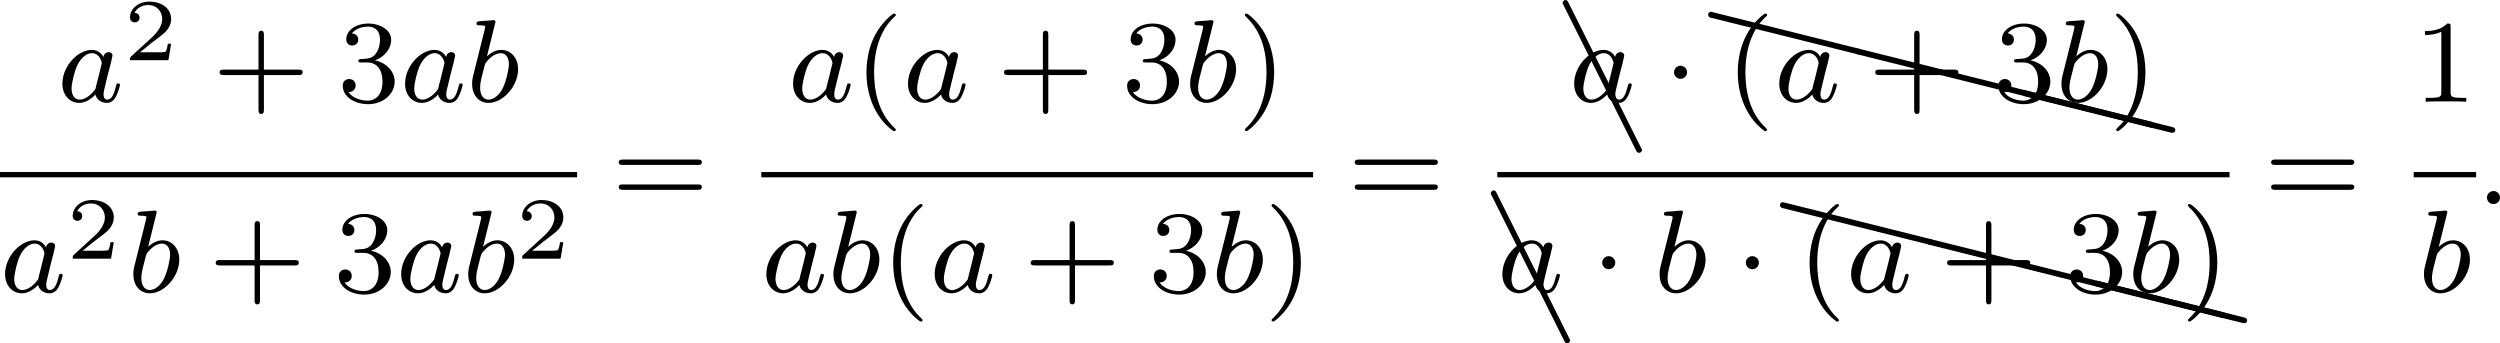
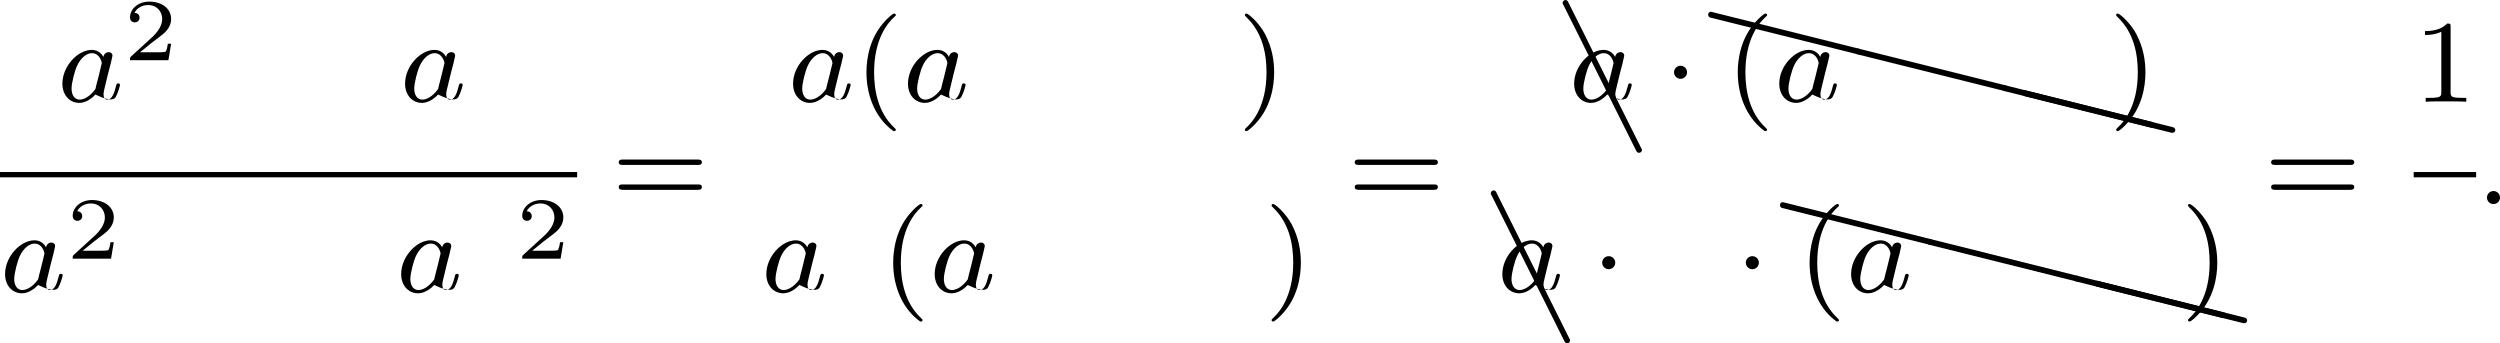
<svg xmlns="http://www.w3.org/2000/svg" xmlns:xlink="http://www.w3.org/1999/xlink" version="1.1" width="338.992pt" height="46.541pt" viewBox="31.945 421.779 338.992 46.541">
  <defs>
    <path id="g0-1" d="M1.618-1.993C1.618-2.264 1.395-2.439 1.18-2.439C.925-2.439 .733-2.232 .733-2C.733-1.73 .956-1.554 1.172-1.554C1.427-1.554 1.618-1.761 1.618-1.993Z" />
    <path id="g6-65" d="M.169-10.042C.139-10.112 .07-10.162 0-10.162C-.11-10.162-.199-10.072-.199-9.963C-.199-9.923-.189-9.893-.169-9.873L4.802 .08C4.832 .149 4.902 .199 4.981 .199C5.091 .199 5.181 .11 5.181 0C5.181-.03 5.171-.06 5.151-.08L.169-10.042Z" />
    <path id="g6-88" d="M.04-2.68C.03-2.68 .01-2.69 0-2.69C-.11-2.69-.189-2.6-.189-2.491C-.189-2.391-.13-2.311-.04-2.291L9.913 .189H9.963C10.072 .189 10.162 .11 10.162 0C10.162-.09 10.092-.169 10.002-.189L.04-2.68Z" />
    <path id="g4-40" d="M2.654 1.993C2.718 1.993 2.813 1.993 2.813 1.897C2.813 1.865 2.805 1.857 2.702 1.753C1.61 .725 1.339-.757 1.339-1.993C1.339-4.288 2.287-5.364 2.694-5.731C2.805-5.834 2.813-5.842 2.813-5.882S2.782-5.978 2.702-5.978C2.574-5.978 2.176-5.571 2.112-5.499C1.044-4.384 .821-2.949 .821-1.993C.821-.207 1.57 1.227 2.654 1.993Z" />
    <path id="g4-41" d="M2.463-1.993C2.463-2.75 2.335-3.658 1.841-4.599C1.451-5.332 .725-5.978 .582-5.978C.502-5.978 .478-5.922 .478-5.882C.478-5.85 .478-5.834 .574-5.738C1.69-4.678 1.945-3.22 1.945-1.993C1.945 .295 .996 1.379 .59 1.745C.486 1.849 .478 1.857 .478 1.897S.502 1.993 .582 1.993C.709 1.993 1.108 1.586 1.172 1.514C2.24 .399 2.463-1.036 2.463-1.993Z" />
-     <path id="g4-43" d="M3.475-1.809H5.818C5.93-1.809 6.105-1.809 6.105-1.993S5.93-2.176 5.818-2.176H3.475V-4.527C3.475-4.639 3.475-4.814 3.292-4.814S3.108-4.639 3.108-4.527V-2.176H.757C.646-2.176 .47-2.176 .47-1.993S.646-1.809 .757-1.809H3.108V.542C3.108 .654 3.108 .829 3.292 .829S3.475 .654 3.475 .542V-1.809Z" />
    <path id="g4-49" d="M2.503-5.077C2.503-5.292 2.487-5.3 2.271-5.3C1.945-4.981 1.522-4.79 .765-4.79V-4.527C.98-4.527 1.411-4.527 1.873-4.742V-.654C1.873-.359 1.849-.263 1.092-.263H.813V0C1.14-.024 1.825-.024 2.184-.024S3.236-.024 3.563 0V-.263H3.284C2.527-.263 2.503-.359 2.503-.654V-5.077Z" />
-     <path id="g4-51" d="M2.016-2.662C2.646-2.662 3.045-2.2 3.045-1.363C3.045-.367 2.479-.072 2.056-.072C1.618-.072 1.02-.231 .741-.654C1.028-.654 1.227-.837 1.227-1.1C1.227-1.355 1.044-1.538 .789-1.538C.574-1.538 .351-1.403 .351-1.084C.351-.327 1.164 .167 2.072 .167C3.132 .167 3.873-.566 3.873-1.363C3.873-2.024 3.347-2.63 2.534-2.805C3.164-3.029 3.634-3.571 3.634-4.208S2.917-5.3 2.088-5.3C1.235-5.3 .59-4.838 .59-4.232C.59-3.937 .789-3.81 .996-3.81C1.243-3.81 1.403-3.985 1.403-4.216C1.403-4.511 1.148-4.623 .972-4.631C1.307-5.069 1.921-5.093 2.064-5.093C2.271-5.093 2.877-5.029 2.877-4.208C2.877-3.65 2.646-3.316 2.534-3.188C2.295-2.941 2.112-2.925 1.626-2.893C1.474-2.885 1.411-2.877 1.411-2.774C1.411-2.662 1.482-2.662 1.618-2.662H2.016Z" />
    <path id="g4-61" d="M5.826-2.654C5.946-2.654 6.105-2.654 6.105-2.837S5.914-3.021 5.794-3.021H.781C.662-3.021 .47-3.021 .47-2.837S.63-2.654 .749-2.654H5.826ZM5.794-.964C5.914-.964 6.105-.964 6.105-1.148S5.946-1.331 5.826-1.331H.749C.63-1.331 .47-1.331 .47-1.148S.662-.964 .781-.964H5.794Z" />
    <path id="g2-50" d="M3.216-1.118H2.995C2.983-1.034 2.923-.64 2.833-.574C2.792-.538 2.307-.538 2.224-.538H1.106L1.871-1.16C2.074-1.321 2.606-1.704 2.792-1.883C2.971-2.062 3.216-2.367 3.216-2.792C3.216-3.539 2.54-3.975 1.739-3.975C.968-3.975 .43-3.467 .43-2.905C.43-2.6 .687-2.564 .753-2.564C.903-2.564 1.076-2.672 1.076-2.887C1.076-3.019 .998-3.21 .735-3.21C.873-3.515 1.237-3.742 1.65-3.742C2.277-3.742 2.612-3.276 2.612-2.792C2.612-2.367 2.331-1.931 1.913-1.548L.496-.251C.436-.191 .43-.185 .43 0H3.031L3.216-1.118Z" />
    <path id="g1-58" d="M1.618-.438C1.618-.709 1.395-.885 1.18-.885C.925-.885 .733-.677 .733-.446C.733-.175 .956 0 1.172 0C1.427 0 1.618-.207 1.618-.438Z" />
-     <path id="g1-97" d="M3.124-3.037C3.053-3.172 2.821-3.515 2.335-3.515C1.387-3.515 .343-2.407 .343-1.227C.343-.399 .877 .08 1.49 .08C2 .08 2.439-.327 2.582-.486C2.726 .064 3.268 .08 3.363 .08C3.73 .08 3.913-.223 3.977-.359C4.136-.646 4.248-1.108 4.248-1.14C4.248-1.188 4.216-1.243 4.121-1.243S4.009-1.196 3.961-.996C3.85-.558 3.698-.143 3.387-.143C3.204-.143 3.132-.295 3.132-.518C3.132-.654 3.204-.925 3.252-1.124S3.419-1.801 3.451-1.945L3.61-2.55C3.65-2.742 3.738-3.076 3.738-3.116C3.738-3.3 3.587-3.363 3.483-3.363C3.363-3.363 3.164-3.284 3.124-3.037ZM2.582-.861C2.184-.311 1.769-.143 1.514-.143C1.148-.143 .964-.478 .964-.893C.964-1.267 1.18-2.12 1.355-2.471C1.586-2.957 1.977-3.292 2.343-3.292C2.861-3.292 3.013-2.71 3.013-2.614C3.013-2.582 2.813-1.801 2.766-1.594C2.662-1.219 2.662-1.203 2.582-.861Z" />
-     <path id="g1-98" d="M1.945-5.292C1.953-5.308 1.977-5.412 1.977-5.42C1.977-5.46 1.945-5.531 1.849-5.531C1.817-5.531 1.57-5.507 1.387-5.491L.94-5.46C.765-5.444 .685-5.436 .685-5.292C.685-5.181 .797-5.181 .893-5.181C1.275-5.181 1.275-5.133 1.275-5.061C1.275-5.013 1.196-4.694 1.148-4.511L.454-1.737C.391-1.467 .391-1.347 .391-1.211C.391-.391 .893 .08 1.506 .08C2.487 .08 3.507-1.052 3.507-2.208C3.507-2.997 2.997-3.515 2.359-3.515C1.913-3.515 1.57-3.228 1.395-3.076L1.945-5.292ZM1.506-.143C1.219-.143 .933-.367 .933-.948C.933-1.164 .964-1.363 1.06-1.745C1.116-1.977 1.172-2.2 1.235-2.431C1.275-2.574 1.275-2.59 1.371-2.71C1.642-3.045 2-3.292 2.335-3.292C2.734-3.292 2.885-2.901 2.885-2.542C2.885-2.248 2.71-1.395 2.471-.925C2.264-.494 1.881-.143 1.506-.143Z" />
+     <path id="g1-97" d="M3.124-3.037C3.053-3.172 2.821-3.515 2.335-3.515C1.387-3.515 .343-2.407 .343-1.227C.343-.399 .877 .08 1.49 .08C2 .08 2.439-.327 2.582-.486C3.73 .08 3.913-.223 3.977-.359C4.136-.646 4.248-1.108 4.248-1.14C4.248-1.188 4.216-1.243 4.121-1.243S4.009-1.196 3.961-.996C3.85-.558 3.698-.143 3.387-.143C3.204-.143 3.132-.295 3.132-.518C3.132-.654 3.204-.925 3.252-1.124S3.419-1.801 3.451-1.945L3.61-2.55C3.65-2.742 3.738-3.076 3.738-3.116C3.738-3.3 3.587-3.363 3.483-3.363C3.363-3.363 3.164-3.284 3.124-3.037ZM2.582-.861C2.184-.311 1.769-.143 1.514-.143C1.148-.143 .964-.478 .964-.893C.964-1.267 1.18-2.12 1.355-2.471C1.586-2.957 1.977-3.292 2.343-3.292C2.861-3.292 3.013-2.71 3.013-2.614C3.013-2.582 2.813-1.801 2.766-1.594C2.662-1.219 2.662-1.203 2.582-.861Z" />
  </defs>
  <g id="page8" transform="matrix(2 0 0 2 0 0)">
    <use x="19.86" y="217.786" xlink:href="#g1-97" />
    <use x="24.358" y="214.973" xlink:href="#g2-50" />
    <use x="30.39" y="217.786" xlink:href="#g4-43" />
    <use x="38.859" y="217.786" xlink:href="#g4-51" />
    <use x="43.093" y="217.786" xlink:href="#g1-97" />
    <use x="47.591" y="217.786" xlink:href="#g1-98" />
    <rect x="15.973" y="222.553" height=".359" width="39.128" />
    <use x="15.973" y="230.696" xlink:href="#g1-97" />
    <use x="20.471" y="228.426" xlink:href="#g2-50" />
    <use x="24.622" y="230.696" xlink:href="#g1-98" />
    <use x="30.126" y="230.696" xlink:href="#g4-43" />
    <use x="38.595" y="230.696" xlink:href="#g4-51" />
    <use x="42.829" y="230.696" xlink:href="#g1-97" />
    <use x="47.327" y="230.696" xlink:href="#g1-98" />
    <use x="50.949" y="228.426" xlink:href="#g2-50" />
    <use x="57.453" y="224.725" xlink:href="#g4-61" />
    <use x="69.398" y="217.786" xlink:href="#g1-97" />
    <use x="73.896" y="217.786" xlink:href="#g4-40" />
    <use x="77.19" y="217.786" xlink:href="#g1-97" />
    <use x="83.57" y="217.786" xlink:href="#g4-43" />
    <use x="92.038" y="217.786" xlink:href="#g4-51" />
    <use x="96.272" y="217.786" xlink:href="#g1-98" />
    <use x="99.895" y="217.786" xlink:href="#g4-41" />
-     <rect x="67.587" y="222.553" height=".359" width="37.412" />
    <use x="67.587" y="230.696" xlink:href="#g1-97" />
    <use x="72.085" y="230.696" xlink:href="#g1-98" />
    <use x="75.708" y="230.696" xlink:href="#g4-40" />
    <use x="79.001" y="230.696" xlink:href="#g1-97" />
    <use x="85.381" y="230.696" xlink:href="#g4-43" />
    <use x="93.849" y="230.696" xlink:href="#g4-51" />
    <use x="98.083" y="230.696" xlink:href="#g1-98" />
    <use x="101.706" y="230.696" xlink:href="#g4-41" />
    <use x="107.352" y="224.725" xlink:href="#g4-61" />
    <use x="122.114" y="221.052" xlink:href="#g6-65" />
    <use x="122.355" y="217.786" xlink:href="#g1-97" />
    <use x="128.735" y="217.786" xlink:href="#g0-1" />
    <use x="131.973" y="214.374" xlink:href="#g6-88" />
    <use x="141.936" y="216.864" xlink:href="#g6-88" />
    <use x="151.898" y="219.355" xlink:href="#g6-88" />
    <use x="153.294" y="219.704" xlink:href="#g6-88" />
    <use x="132.969" y="217.786" xlink:href="#g4-40" />
    <use x="136.262" y="217.786" xlink:href="#g1-97" />
    <use x="142.642" y="217.786" xlink:href="#g4-43" />
    <use x="151.111" y="217.786" xlink:href="#g4-51" />
    <use x="155.345" y="217.786" xlink:href="#g1-98" />
    <use x="158.967" y="217.786" xlink:href="#g4-41" />
-     <rect x="117.486" y="222.553" height=".359" width="49.644" />
    <use x="117.244" y="233.961" xlink:href="#g6-65" />
    <use x="117.486" y="230.696" xlink:href="#g1-97" />
    <use x="123.866" y="230.696" xlink:href="#g0-1" />
    <use x="128.1" y="230.696" xlink:href="#g1-98" />
    <use x="133.604" y="230.696" xlink:href="#g0-1" />
    <use x="136.842" y="227.283" xlink:href="#g6-88" />
    <use x="146.805" y="229.774" xlink:href="#g6-88" />
    <use x="156.768" y="232.265" xlink:href="#g6-88" />
    <use x="158.164" y="232.613" xlink:href="#g6-88" />
    <use x="137.839" y="230.696" xlink:href="#g4-40" />
    <use x="141.132" y="230.696" xlink:href="#g1-97" />
    <use x="147.512" y="230.696" xlink:href="#g4-43" />
    <use x="155.98" y="230.696" xlink:href="#g4-51" />
    <use x="160.214" y="230.696" xlink:href="#g1-98" />
    <use x="163.837" y="230.696" xlink:href="#g4-41" />
    <use x="169.482" y="224.725" xlink:href="#g4-61" />
    <use x="179.617" y="217.786" xlink:href="#g4-49" />
    <rect x="179.617" y="222.553" height=".359" width="4.234" />
    <use x="179.923" y="230.696" xlink:href="#g1-98" />
    <use x="183.851" y="224.725" xlink:href="#g1-58" />
  </g>
</svg>